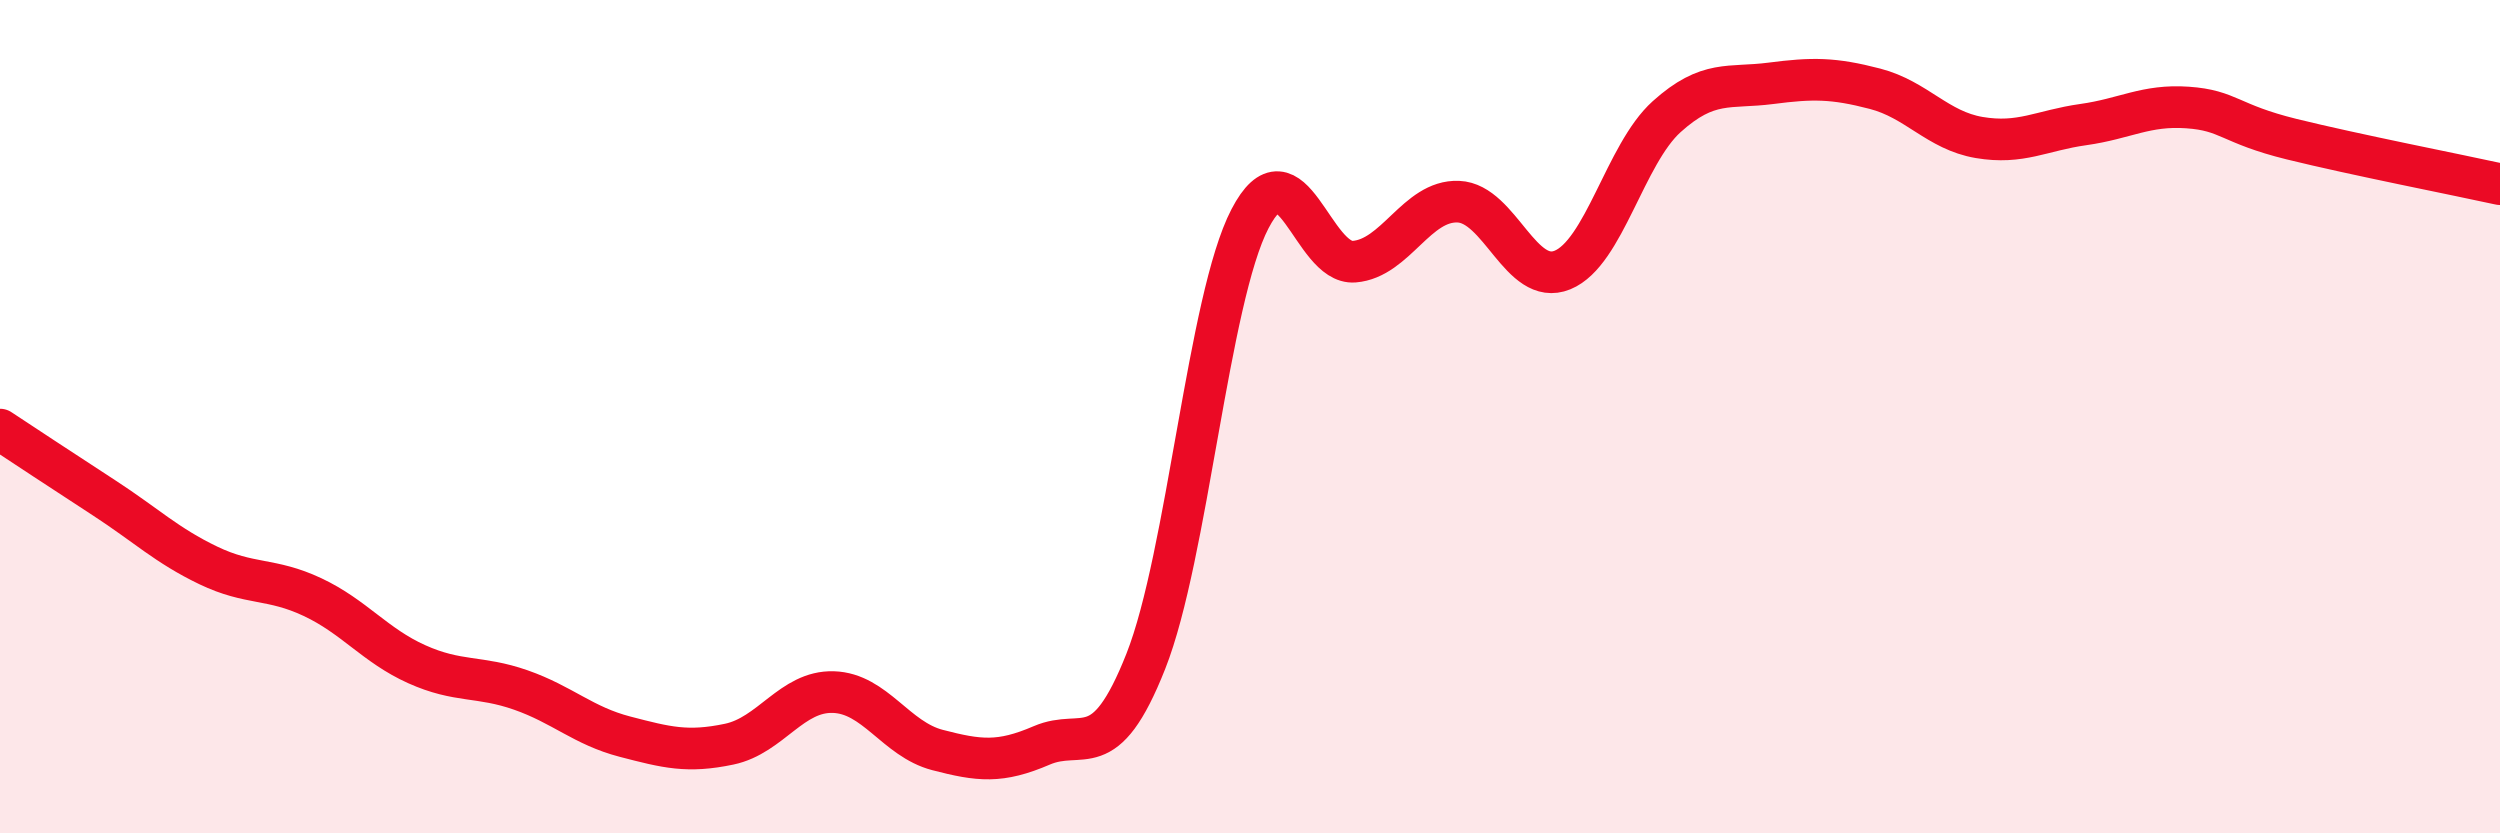
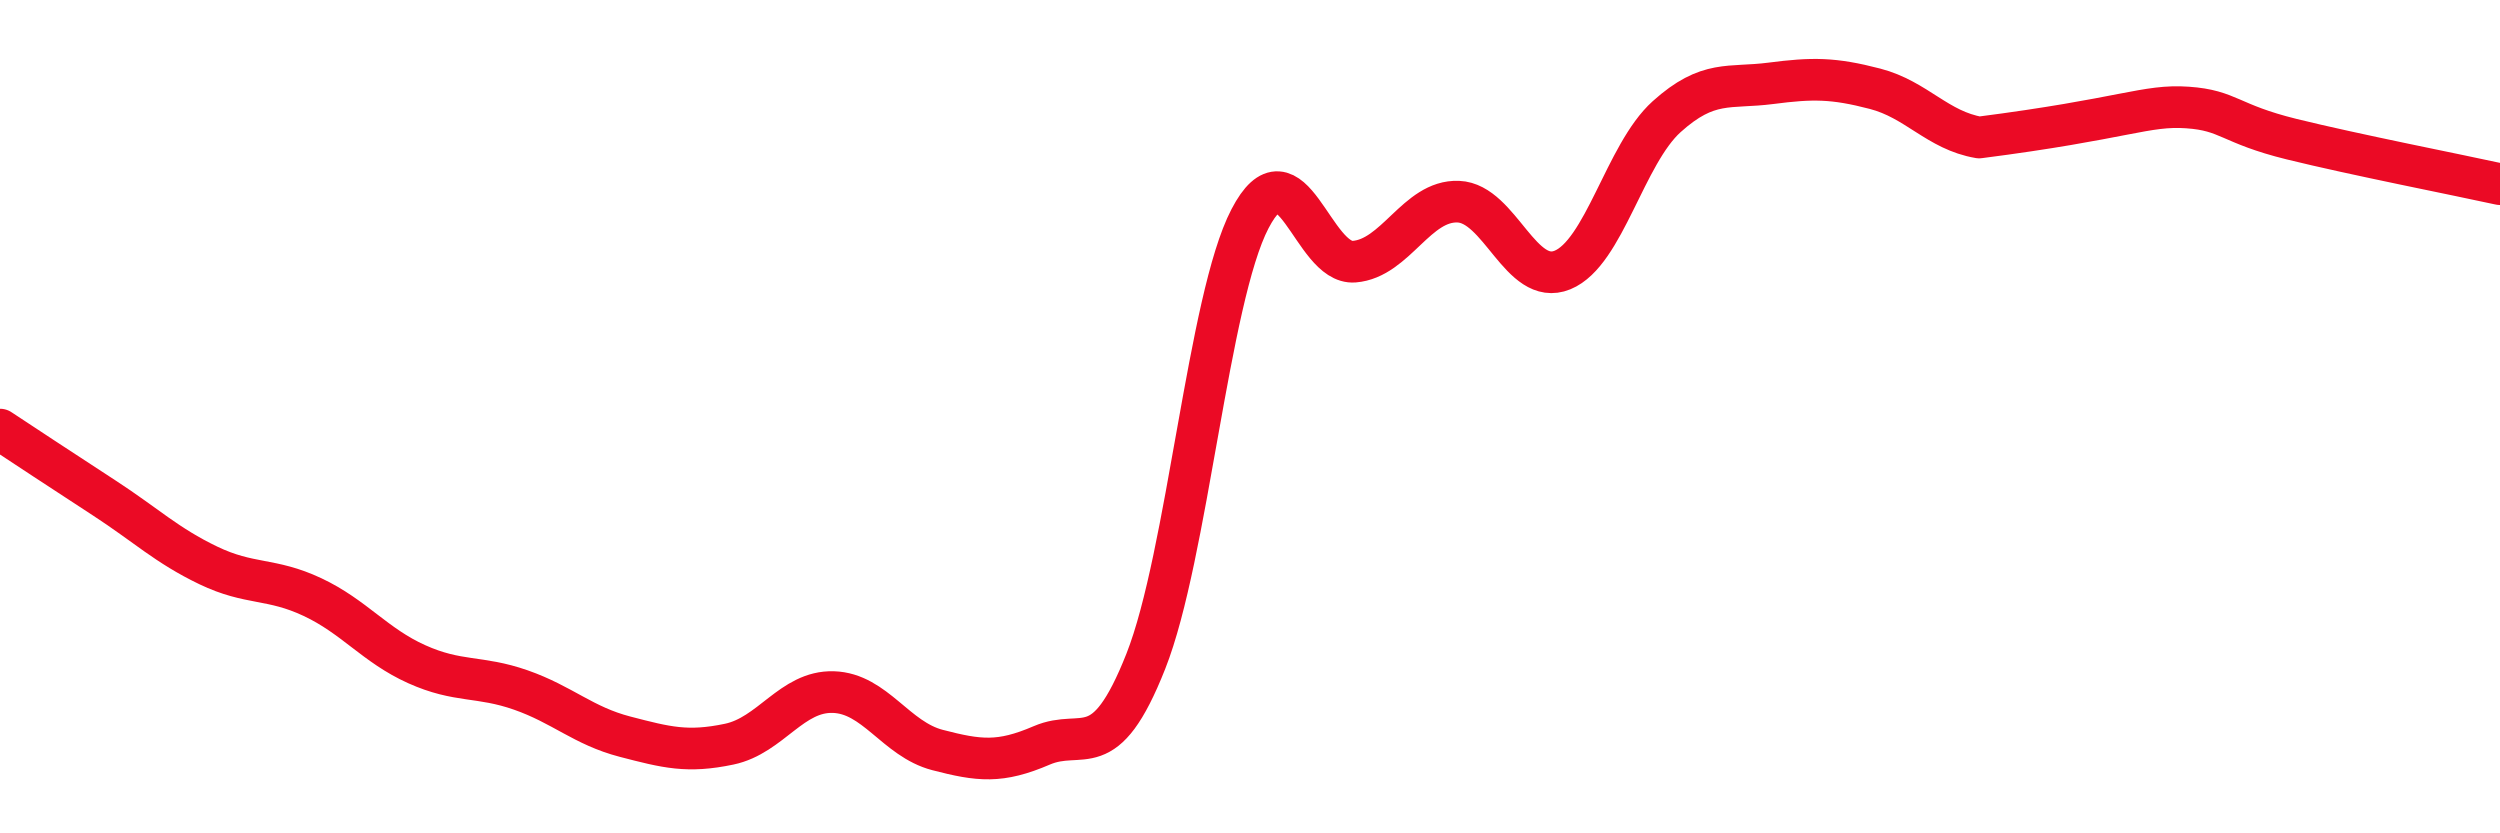
<svg xmlns="http://www.w3.org/2000/svg" width="60" height="20" viewBox="0 0 60 20">
-   <path d="M 0,10.31 C 0.5,10.64 1.5,11.3 2.5,11.95 C 3.5,12.6 4,13.09 5,13.57 C 6,14.05 6.5,13.86 7.5,14.33 C 8.5,14.8 9,15.49 10,15.94 C 11,16.39 11.5,16.21 12.5,16.56 C 13.5,16.91 14,17.42 15,17.68 C 16,17.94 16.5,18.07 17.5,17.86 C 18.5,17.65 19,16.58 20,16.61 C 21,16.64 21.5,17.74 22.5,18 C 23.5,18.26 24,18.32 25,17.89 C 26,17.46 26.5,18.4 27.5,15.87 C 28.5,13.34 29,7.17 30,5.25 C 31,3.33 31.5,6.36 32.5,6.28 C 33.5,6.2 34,4.8 35,4.84 C 36,4.88 36.5,6.89 37.5,6.48 C 38.5,6.07 39,3.7 40,2.8 C 41,1.9 41.5,2.13 42.5,2 C 43.5,1.87 44,1.87 45,2.13 C 46,2.39 46.5,3.13 47.5,3.3 C 48.5,3.47 49,3.13 50,2.99 C 51,2.85 51.5,2.51 52.5,2.58 C 53.5,2.65 53.5,2.97 55,3.34 C 56.5,3.71 59,4.2 60,4.42L60 20L0 20Z" fill="#EB0A25" opacity="0.1" stroke-linecap="round" stroke-linejoin="round" />
-   <path d="M 0,10.31 C 0.5,10.64 1.5,11.3 2.5,11.95 C 3.5,12.6 4,13.09 5,13.57 C 6,14.05 6.5,13.86 7.5,14.33 C 8.5,14.8 9,15.49 10,15.94 C 11,16.39 11.5,16.21 12.5,16.56 C 13.5,16.91 14,17.42 15,17.68 C 16,17.94 16.5,18.07 17.5,17.86 C 18.5,17.65 19,16.58 20,16.61 C 21,16.64 21.5,17.74 22.5,18 C 23.5,18.26 24,18.32 25,17.89 C 26,17.46 26.5,18.4 27.5,15.87 C 28.5,13.34 29,7.17 30,5.25 C 31,3.33 31.5,6.36 32.5,6.28 C 33.5,6.2 34,4.8 35,4.84 C 36,4.88 36.5,6.89 37.5,6.48 C 38.5,6.07 39,3.7 40,2.8 C 41,1.9 41.5,2.13 42.5,2 C 43.5,1.87 44,1.87 45,2.13 C 46,2.39 46.5,3.13 47.5,3.3 C 48.5,3.47 49,3.13 50,2.99 C 51,2.85 51.5,2.51 52.5,2.58 C 53.5,2.65 53.5,2.97 55,3.34 C 56.5,3.71 59,4.2 60,4.42" stroke="#EB0A25" stroke-width="1" fill="none" stroke-linecap="round" stroke-linejoin="round" />
+   <path d="M 0,10.31 C 0.5,10.64 1.5,11.3 2.5,11.95 C 3.5,12.6 4,13.09 5,13.57 C 6,14.05 6.5,13.86 7.5,14.33 C 8.5,14.8 9,15.49 10,15.94 C 11,16.39 11.5,16.21 12.5,16.56 C 13.5,16.91 14,17.42 15,17.68 C 16,17.94 16.5,18.07 17.5,17.86 C 18.5,17.65 19,16.58 20,16.61 C 21,16.64 21.5,17.74 22.5,18 C 23.5,18.26 24,18.32 25,17.89 C 26,17.46 26.5,18.4 27.5,15.87 C 28.5,13.34 29,7.17 30,5.25 C 31,3.33 31.5,6.36 32.5,6.28 C 33.5,6.2 34,4.8 35,4.84 C 36,4.88 36.5,6.89 37.5,6.48 C 38.5,6.07 39,3.7 40,2.8 C 41,1.9 41.5,2.13 42.5,2 C 43.5,1.87 44,1.87 45,2.13 C 46,2.39 46.5,3.13 47.5,3.3 C 51,2.85 51.5,2.51 52.5,2.58 C 53.5,2.65 53.5,2.97 55,3.34 C 56.5,3.71 59,4.2 60,4.42" stroke="#EB0A25" stroke-width="1" fill="none" stroke-linecap="round" stroke-linejoin="round" />
</svg>